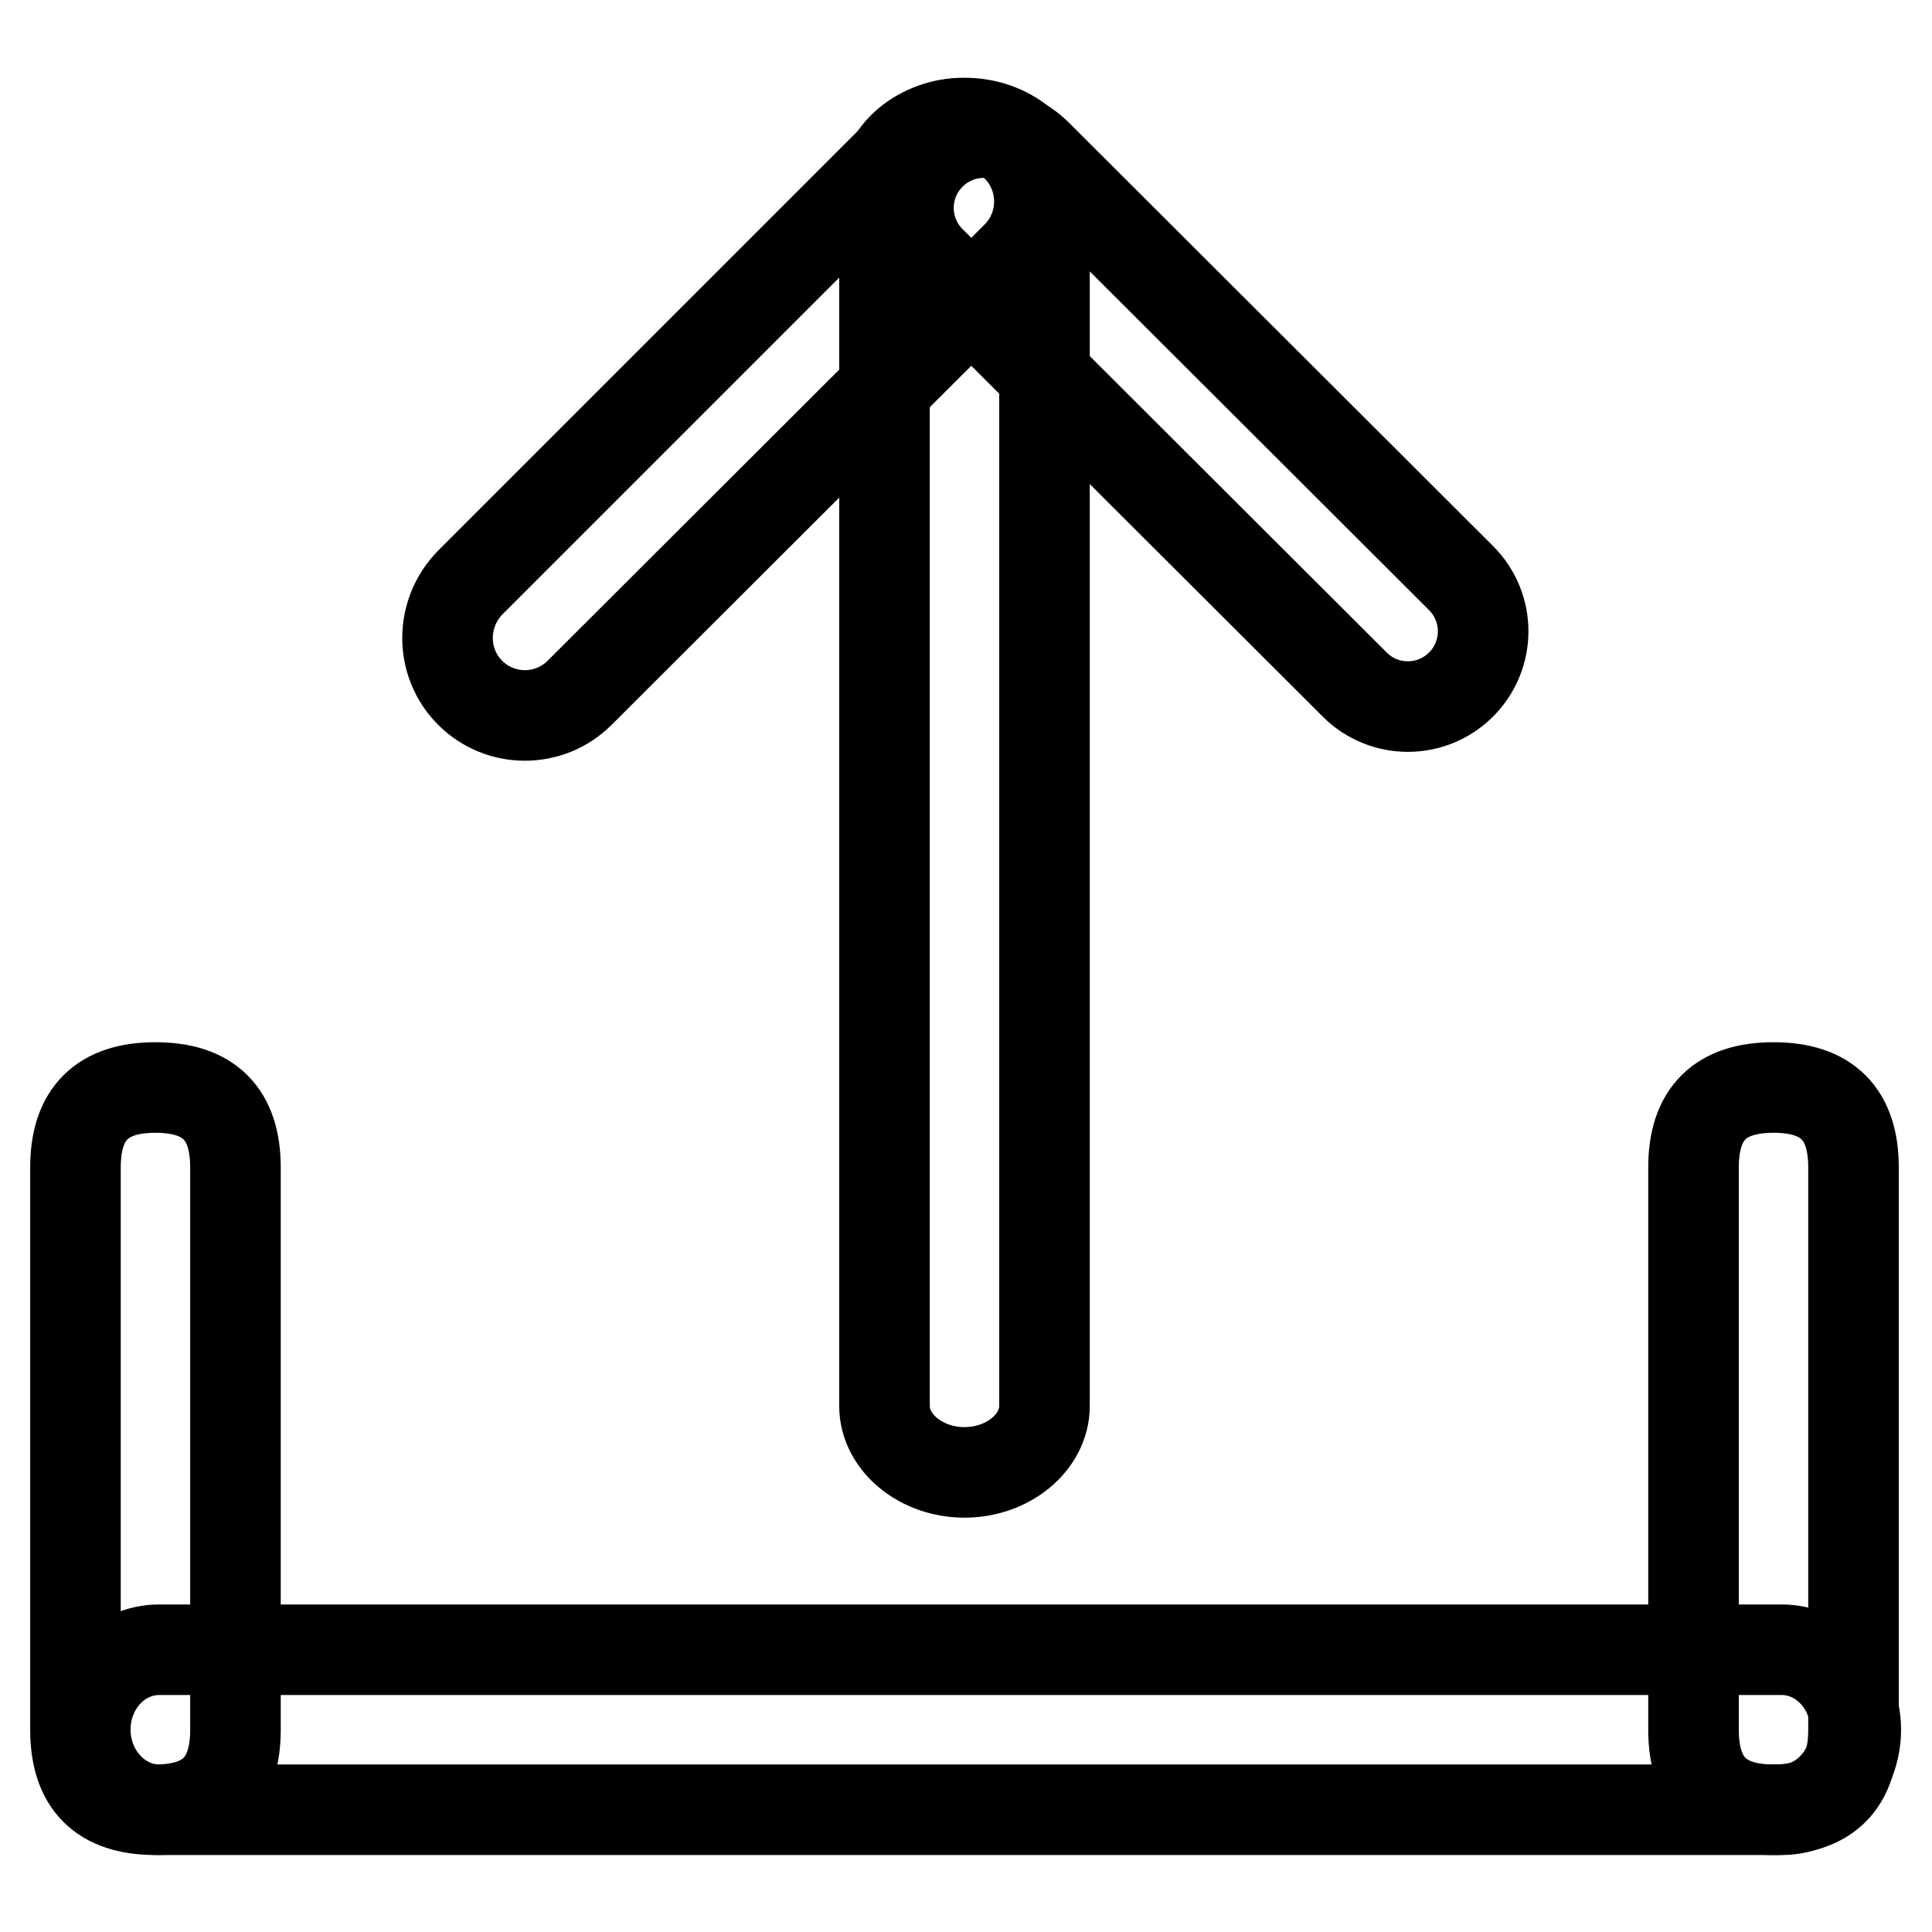
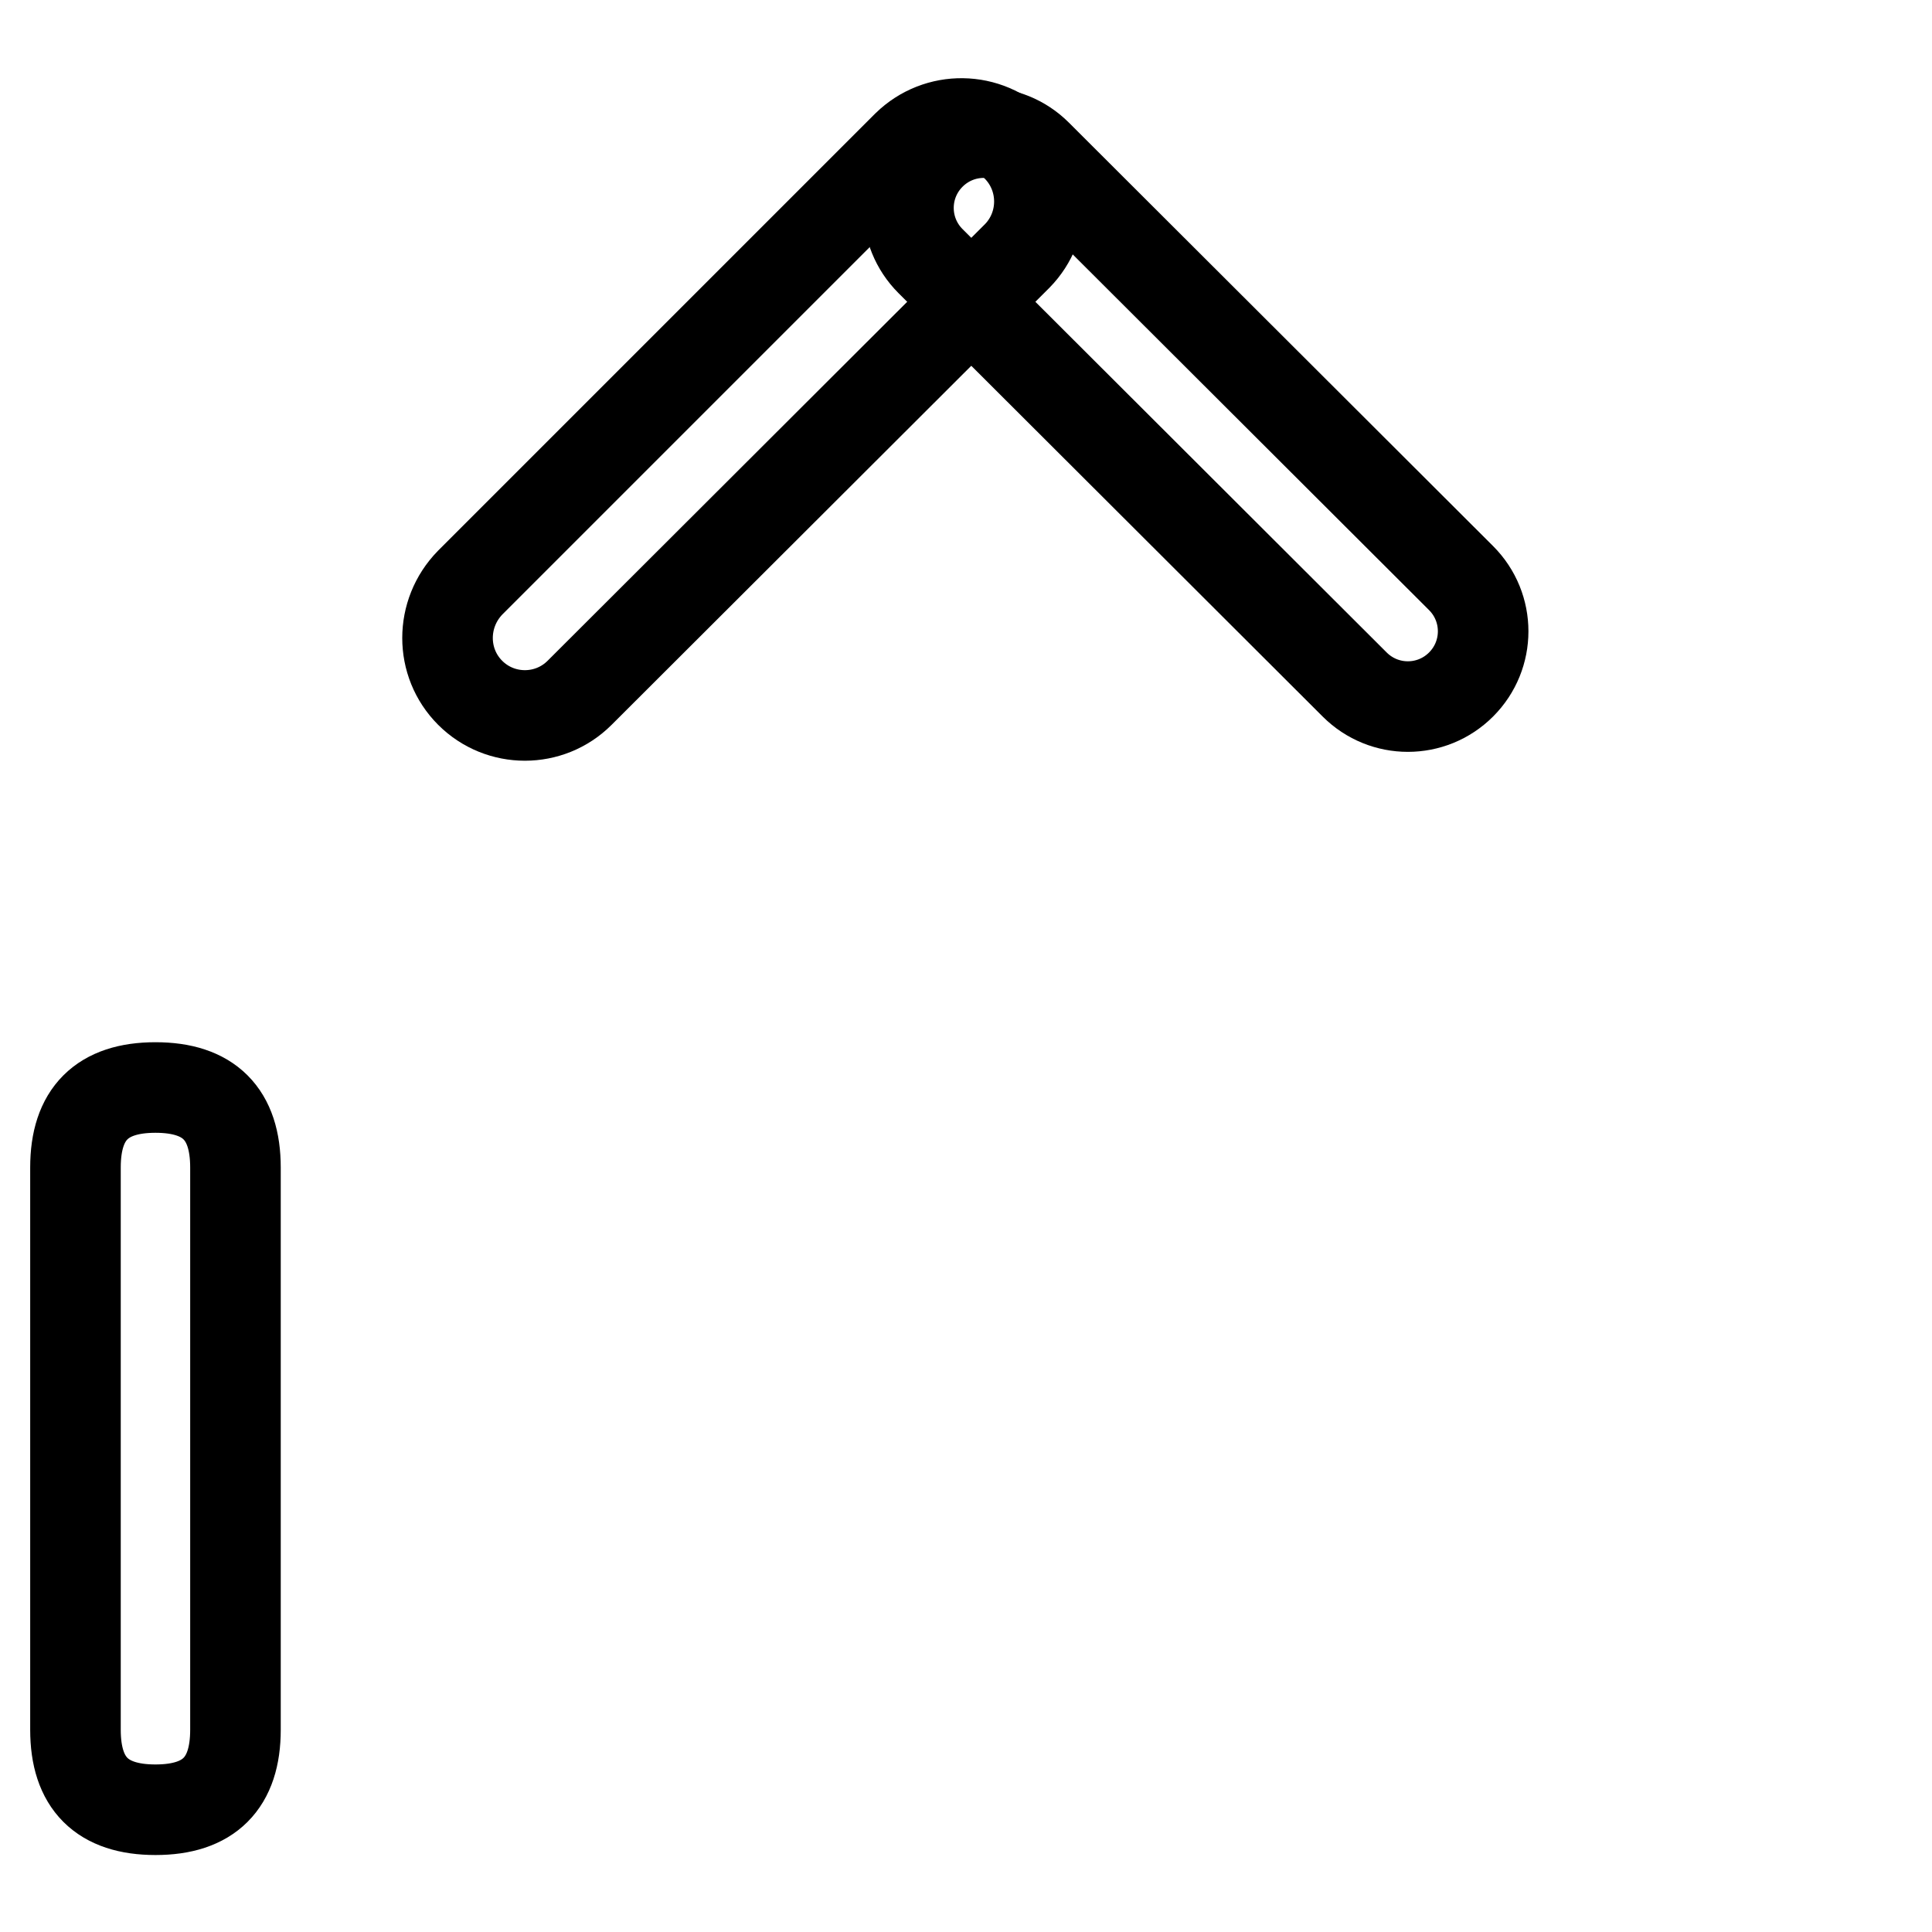
<svg xmlns="http://www.w3.org/2000/svg" version="1.1" x="0px" y="0px" viewBox="0 0 256 256" enable-background="new 0 0 256 256" xml:space="preserve">
  <g>
-     <path stroke-width="12" fill-opacity="0" stroke="#000000" d="M127.8,195.1c5.8,0,10.6-4,10.6-8.8V25.1c0-4.9-4.8-8.8-10.6-8.8c-5.8,0-10.6,4-10.6,8.8v161.2 C117.2,191.1,122,195.1,127.8,195.1L127.8,195.1z M11.3,229.2c0,5.8,4.4,10.6,9.8,10.6h215c5.4,0,9.8-4.8,9.8-10.6 s-4.4-10.6-9.8-10.6h-215C15.7,218.6,11.3,223.3,11.3,229.2z" />
    <path stroke-width="12" fill-opacity="0" stroke="#000000" d="M193.6,90.7c3.9-3.9,3.9-10.2,0-14.1l-56.2-56.1c-3.9-3.9-10.2-3.9-14.1,0c-3.9,3.9-3.9,10.2,0,14.1 l56.2,56.1C183.4,94.6,189.7,94.6,193.6,90.7C193.6,90.7,193.6,90.7,193.6,90.7L193.6,90.7z" />
    <path stroke-width="12" fill-opacity="0" stroke="#000000" d="M62.3,91.8c-4-4-4-10.5,0-14.6l57.9-57.9c4.1-4,10.6-3.9,14.6,0.2c3.9,4,3.9,10.4,0,14.4L76.8,91.8 C72.8,95.8,66.3,95.8,62.3,91.8C62.3,91.8,62.3,91.8,62.3,91.8z" />
    <path stroke-width="12" fill-opacity="0" stroke="#000000" d="M20.6,144.1L20.6,144.1c7.1,0,10.6,3.5,10.6,10.6v74.5c0,7.1-3.5,10.6-10.6,10.6l0,0 c-7.1,0-10.6-3.5-10.6-10.6v-74.5C10,147.6,13.5,144.1,20.6,144.1z" />
-     <path stroke-width="12" fill-opacity="0" stroke="#000000" d="M235,144.1L235,144.1c7.1,0,10.6,3.5,10.6,10.6v74.5c0,7.1-3.5,10.6-10.6,10.6l0,0 c-7.1,0-10.6-3.5-10.6-10.6v-74.5C224.4,147.6,227.9,144.1,235,144.1z" />
  </g>
</svg>